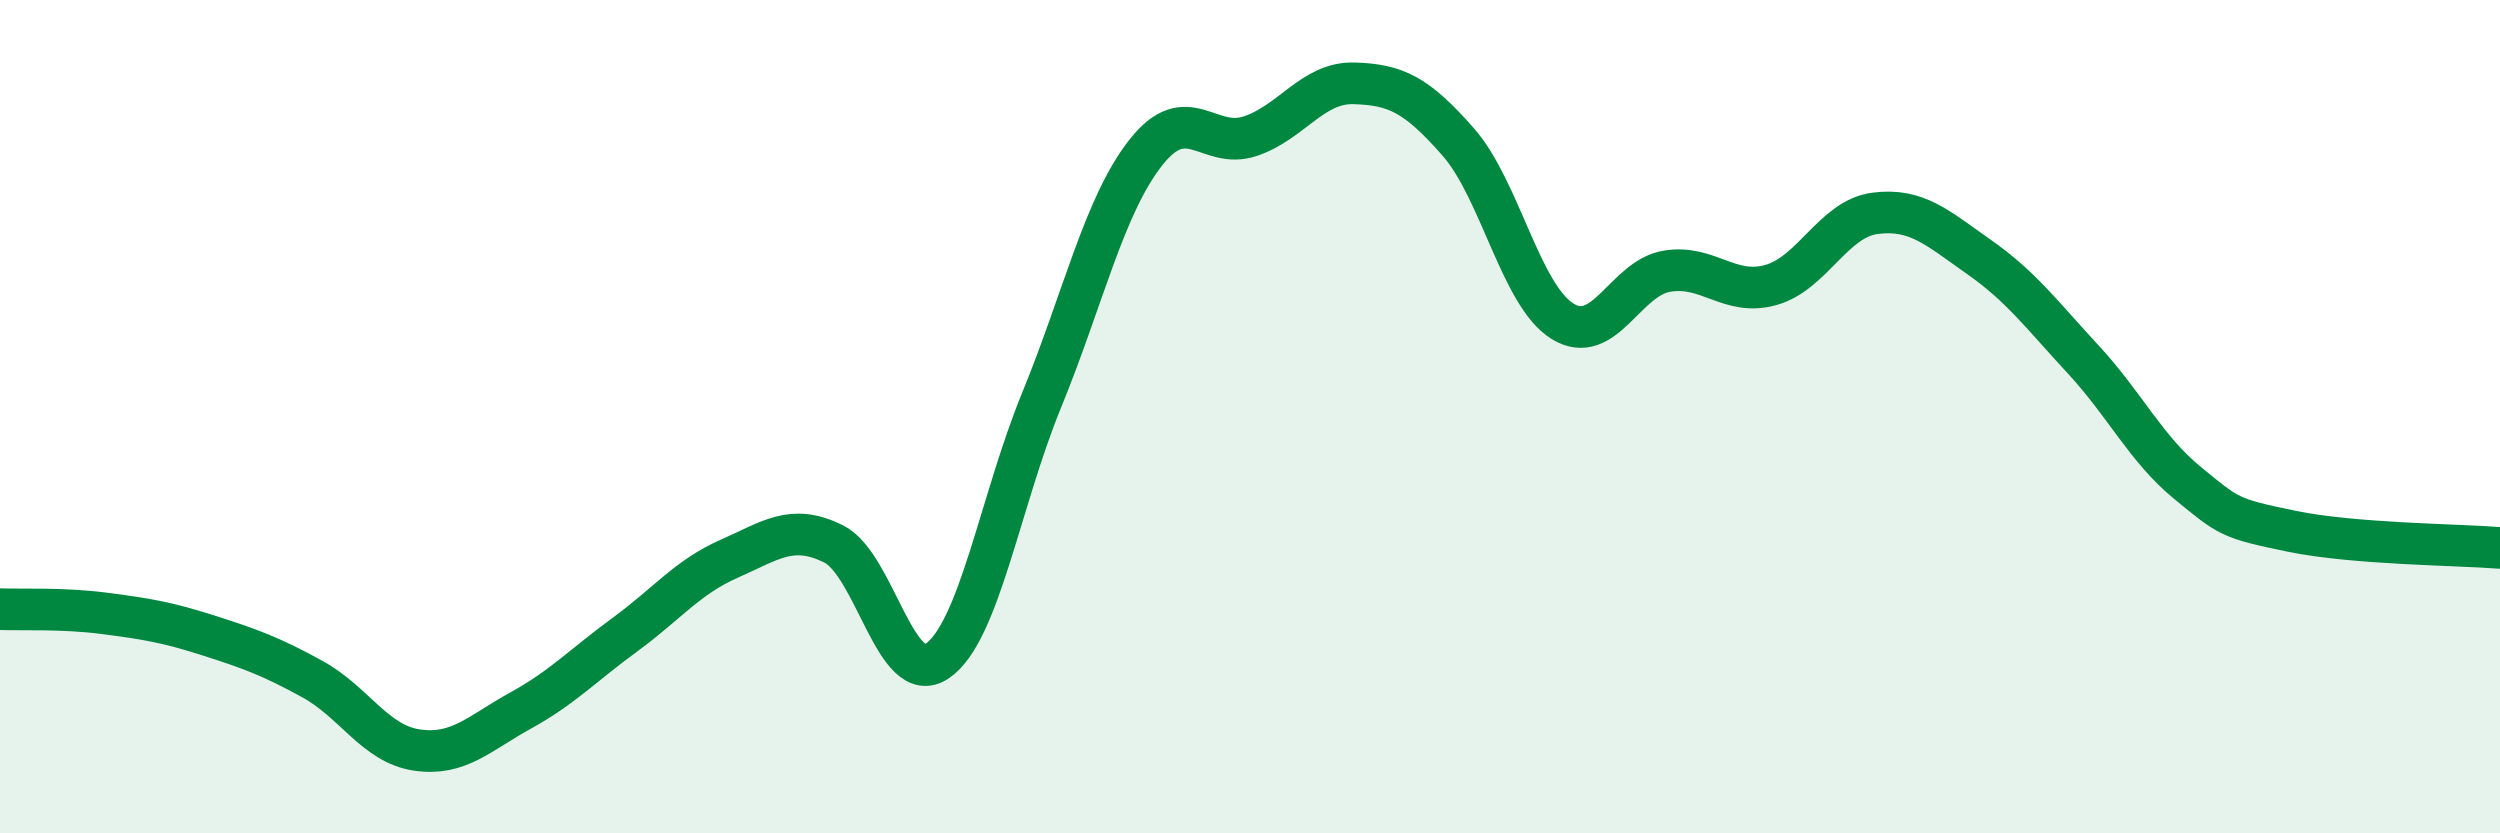
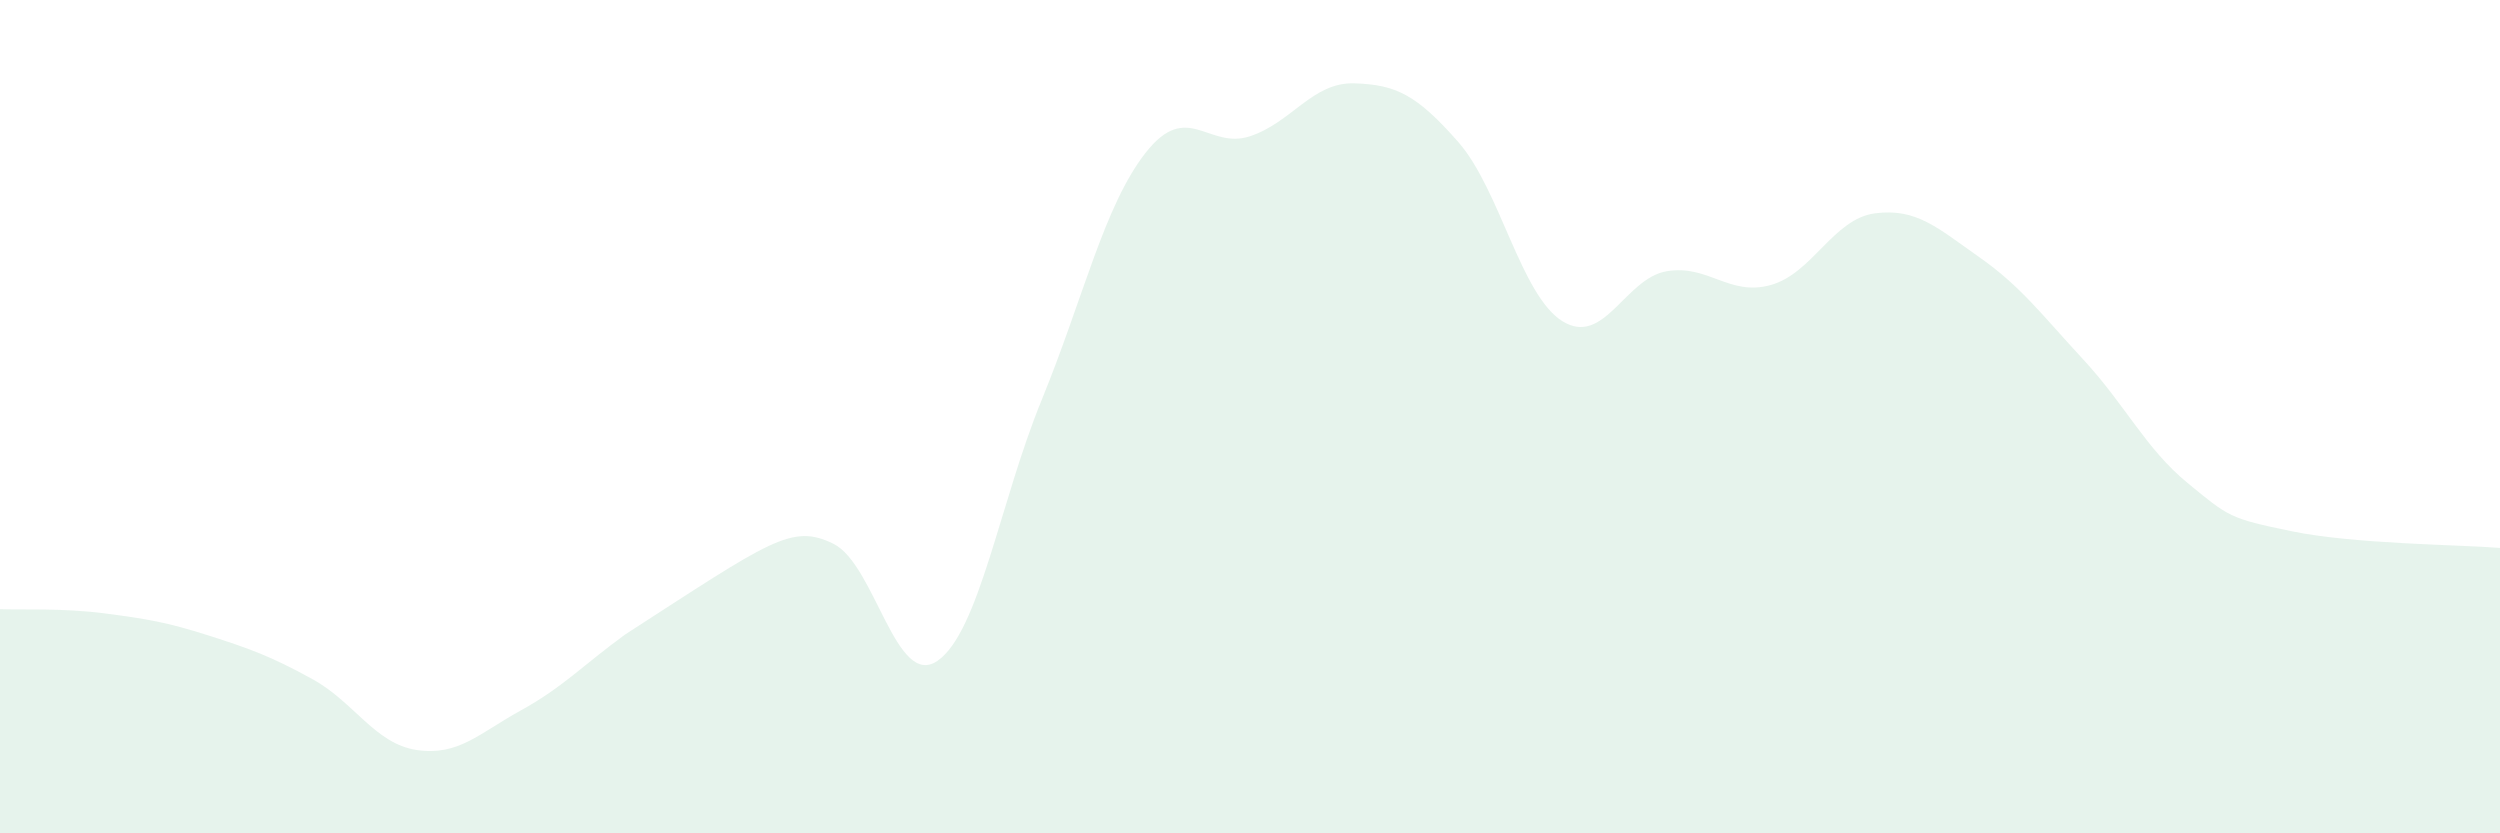
<svg xmlns="http://www.w3.org/2000/svg" width="60" height="20" viewBox="0 0 60 20">
-   <path d="M 0,14.62 C 0.5,14.64 1.5,14.59 2.5,14.72 C 3.5,14.85 4,14.93 5,15.25 C 6,15.57 6.5,15.75 7.5,16.3 C 8.5,16.85 9,17.85 10,18 C 11,18.15 11.5,17.6 12.5,17.05 C 13.5,16.5 14,15.96 15,15.23 C 16,14.5 16.5,13.85 17.5,13.41 C 18.5,12.97 19,12.56 20,13.05 C 21,13.54 21.5,16.55 22.5,15.86 C 23.5,15.17 24,12.04 25,9.6 C 26,7.16 26.5,4.93 27.5,3.66 C 28.5,2.39 29,3.6 30,3.27 C 31,2.94 31.5,1.97 32.5,2 C 33.5,2.03 34,2.27 35,3.41 C 36,4.55 36.5,7.09 37.5,7.71 C 38.5,8.33 39,6.68 40,6.51 C 41,6.34 41.5,7.12 42.5,6.84 C 43.5,6.56 44,5.25 45,5.12 C 46,4.99 46.5,5.47 47.5,6.17 C 48.5,6.87 49,7.55 50,8.63 C 51,9.71 51.5,10.77 52.5,11.59 C 53.5,12.41 53.5,12.44 55,12.75 C 56.5,13.06 59,13.07 60,13.15L60 20L0 20Z" fill="#008740" opacity="0.1" stroke-linecap="round" stroke-linejoin="round" />
-   <path d="M 0,14.62 C 0.5,14.64 1.5,14.59 2.5,14.72 C 3.5,14.85 4,14.93 5,15.25 C 6,15.57 6.5,15.75 7.5,16.3 C 8.5,16.85 9,17.85 10,18 C 11,18.15 11.5,17.6 12.5,17.05 C 13.5,16.5 14,15.96 15,15.23 C 16,14.5 16.5,13.85 17.5,13.41 C 18.5,12.97 19,12.56 20,13.05 C 21,13.54 21.5,16.55 22.5,15.86 C 23.5,15.17 24,12.04 25,9.6 C 26,7.16 26.5,4.93 27.5,3.66 C 28.5,2.39 29,3.6 30,3.27 C 31,2.94 31.5,1.97 32.5,2 C 33.5,2.03 34,2.27 35,3.41 C 36,4.55 36.5,7.09 37.5,7.71 C 38.5,8.33 39,6.68 40,6.51 C 41,6.34 41.5,7.12 42.5,6.84 C 43.5,6.56 44,5.25 45,5.12 C 46,4.99 46.5,5.47 47.5,6.17 C 48.5,6.87 49,7.55 50,8.63 C 51,9.71 51.5,10.77 52.5,11.59 C 53.5,12.41 53.5,12.44 55,12.75 C 56.5,13.06 59,13.07 60,13.15" stroke="#008740" stroke-width="1" fill="none" stroke-linecap="round" stroke-linejoin="round" />
+   <path d="M 0,14.62 C 0.5,14.64 1.5,14.59 2.5,14.72 C 3.5,14.85 4,14.93 5,15.25 C 6,15.57 6.5,15.75 7.5,16.3 C 8.5,16.85 9,17.85 10,18 C 11,18.15 11.5,17.6 12.5,17.05 C 13.5,16.5 14,15.96 15,15.23 C 18.5,12.97 19,12.56 20,13.05 C 21,13.54 21.5,16.55 22.5,15.86 C 23.5,15.17 24,12.04 25,9.6 C 26,7.16 26.5,4.93 27.5,3.66 C 28.5,2.39 29,3.6 30,3.27 C 31,2.94 31.5,1.97 32.5,2 C 33.5,2.03 34,2.27 35,3.41 C 36,4.55 36.5,7.09 37.5,7.71 C 38.5,8.33 39,6.68 40,6.51 C 41,6.34 41.5,7.12 42.5,6.84 C 43.5,6.56 44,5.25 45,5.12 C 46,4.99 46.5,5.47 47.5,6.17 C 48.5,6.87 49,7.55 50,8.63 C 51,9.71 51.5,10.77 52.5,11.59 C 53.5,12.41 53.5,12.44 55,12.75 C 56.5,13.06 59,13.07 60,13.15L60 20L0 20Z" fill="#008740" opacity="0.1" stroke-linecap="round" stroke-linejoin="round" />
</svg>